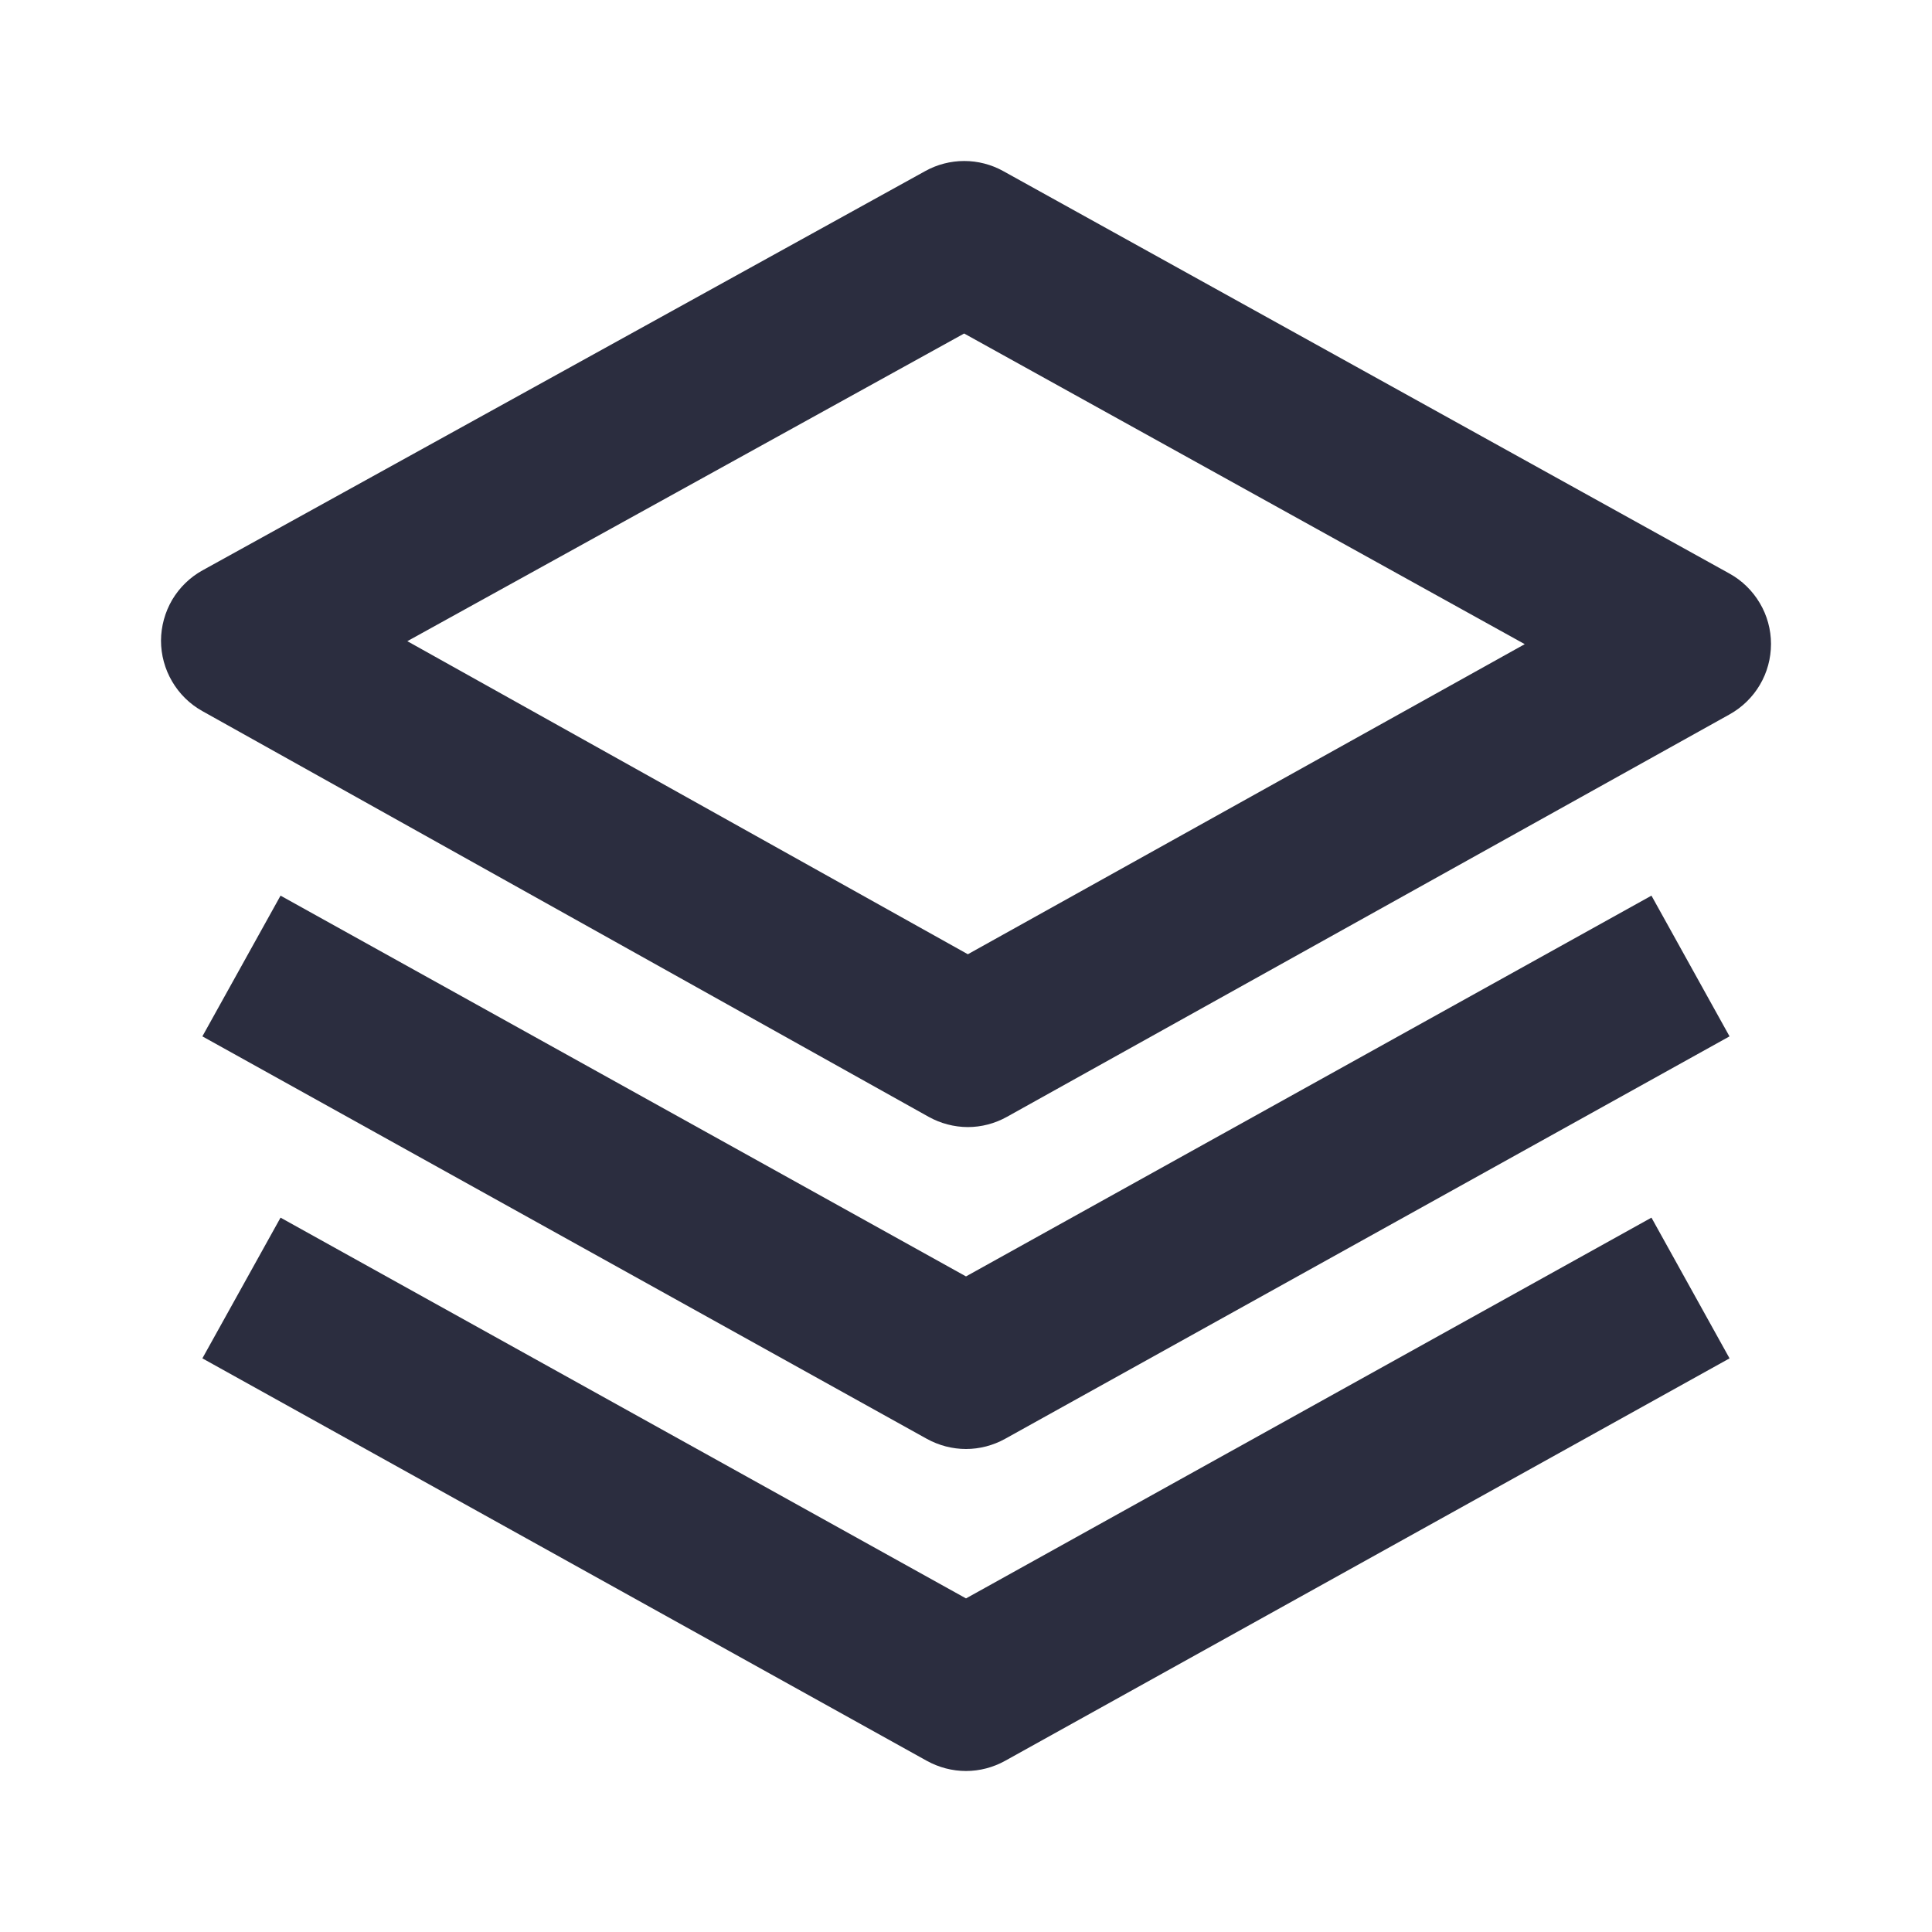
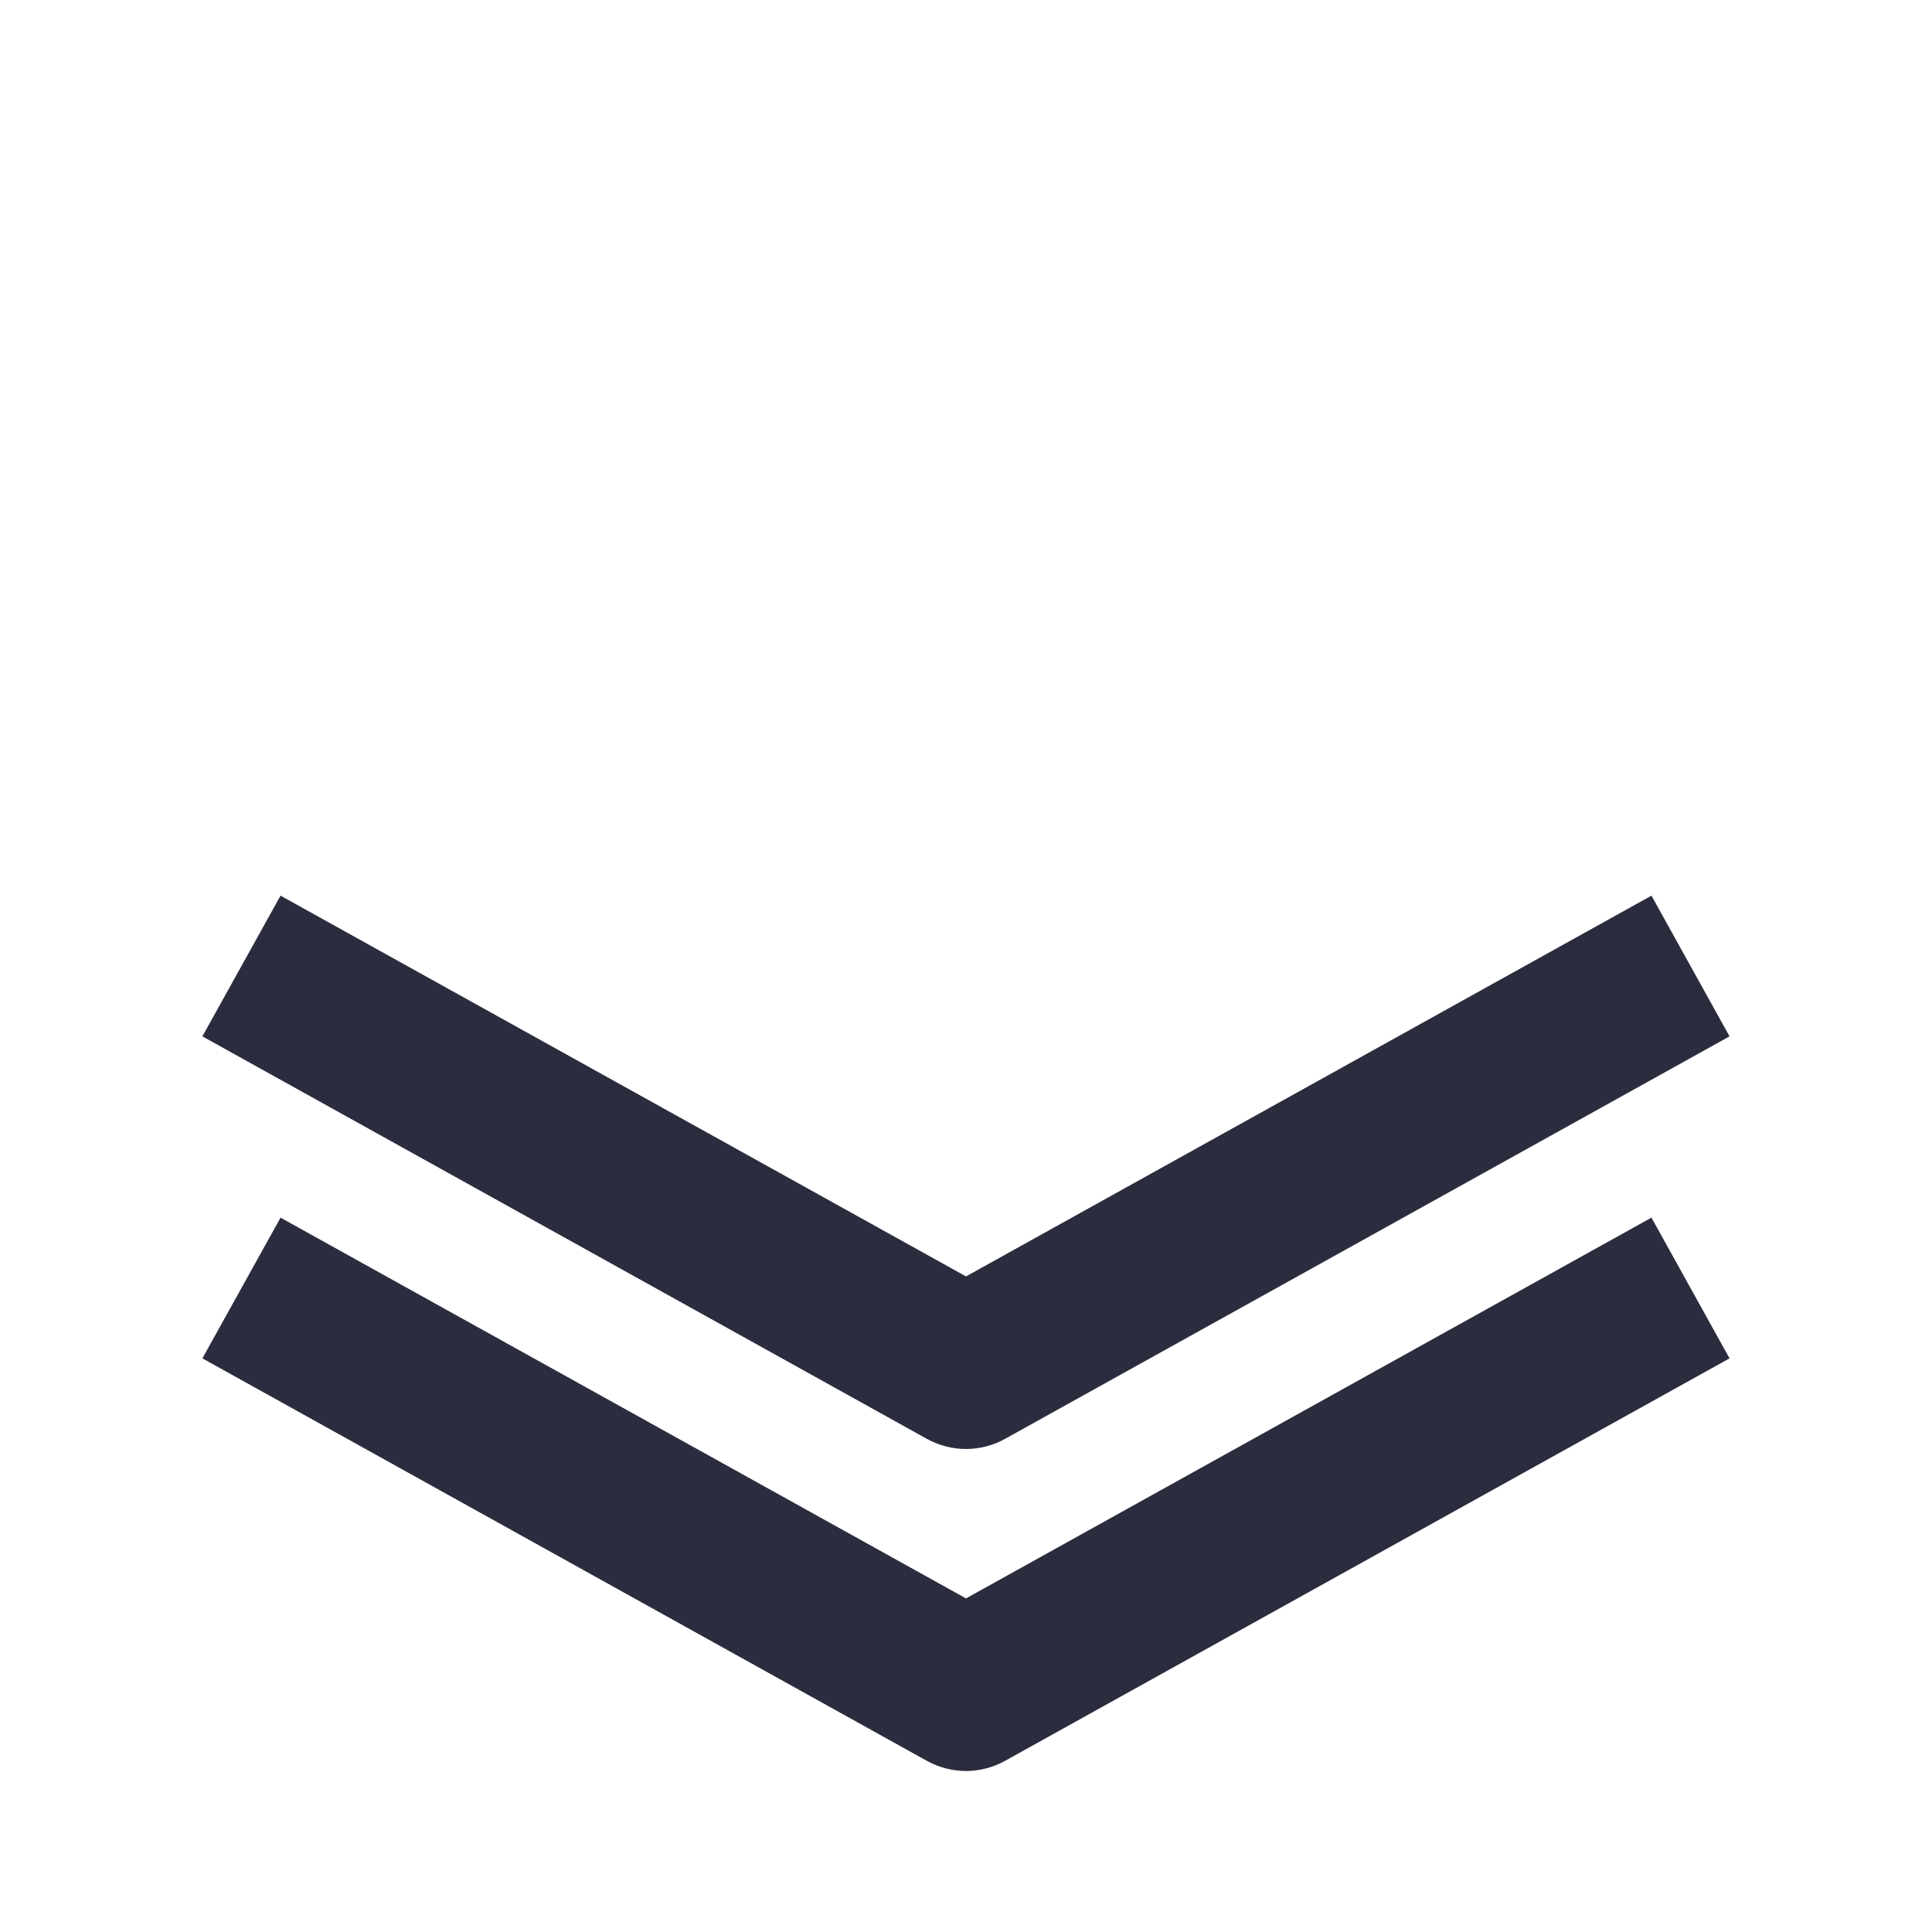
<svg xmlns="http://www.w3.org/2000/svg" width="24" height="24" viewBox="0 0 24 24" fill="none">
-   <path d="M22 7.999C22 7.821 21.952 7.645 21.861 7.492C21.77 7.338 21.64 7.211 21.484 7.125L12.462 2.125C12.314 2.043 12.147 2 11.978 2C11.809 2 11.642 2.043 11.494 2.125L2.516 7.085C2.36 7.171 2.23 7.298 2.139 7.451C2.049 7.605 2.001 7.78 2 7.958C2 8.136 2.048 8.312 2.138 8.465C2.228 8.619 2.357 8.746 2.513 8.833L11.535 13.873C11.684 13.956 11.851 14 12.021 14.001C12.192 14.001 12.359 13.957 12.508 13.874L21.486 8.874C21.642 8.787 21.772 8.66 21.862 8.507C21.953 8.353 22 8.177 22 7.999ZM12.023 11.854L5.06 7.965L11.977 4.143L18.941 8.002L12.023 11.854Z" fill="#2B2D3F" />
  <path d="M20.515 11.126L12 15.856L3.485 11.126L2.514 12.874L11.514 17.874C11.663 17.956 11.83 18 12 18C12.169 18 12.337 17.956 12.485 17.874L21.485 12.874L20.515 11.126Z" fill="#2B2D3F" />
-   <path d="M20.515 15.126L12 19.856L3.485 15.126L2.514 16.874L11.514 21.874C11.663 21.956 11.83 22 12 22C12.169 22 12.337 21.956 12.485 21.874L21.485 16.874L20.515 15.126Z" fill="#2B2D3F" />
+   <path d="M20.515 15.126L12 19.856L3.485 15.126L2.514 16.874L11.514 21.874C11.663 21.956 11.83 22 12 22C12.169 22 12.337 21.956 12.485 21.874L21.485 16.874Z" fill="#2B2D3F" />
</svg>